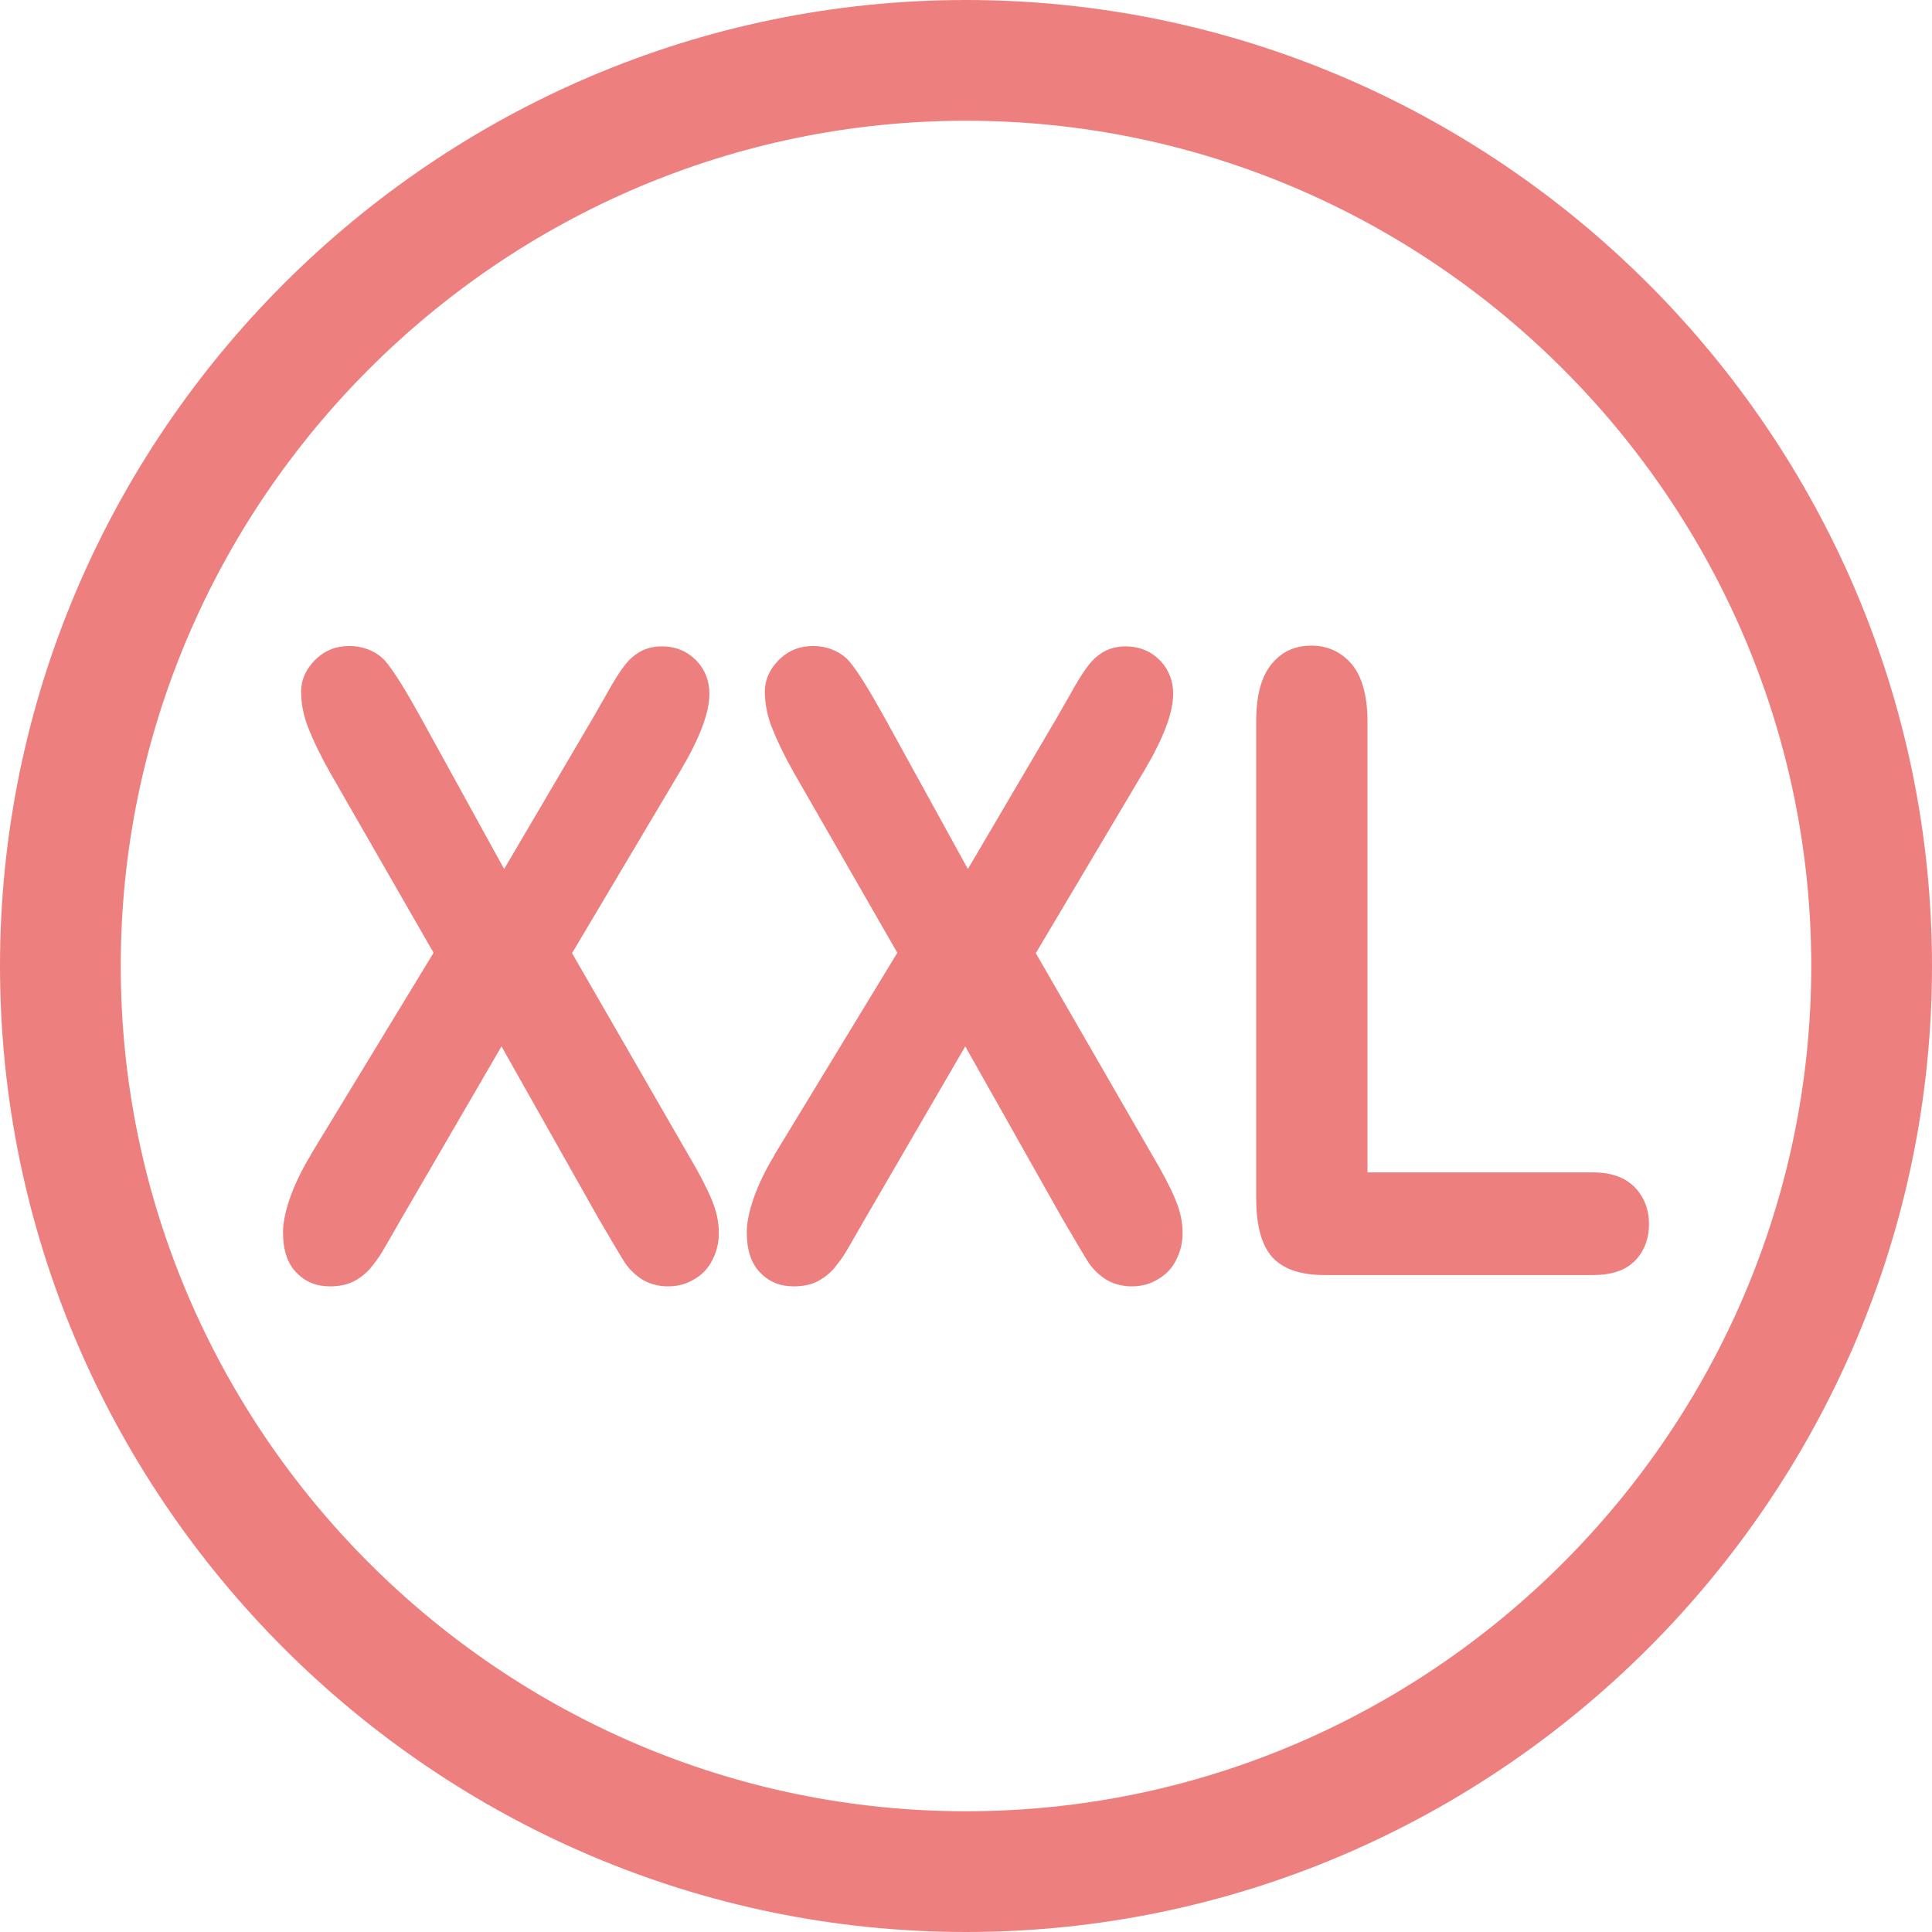
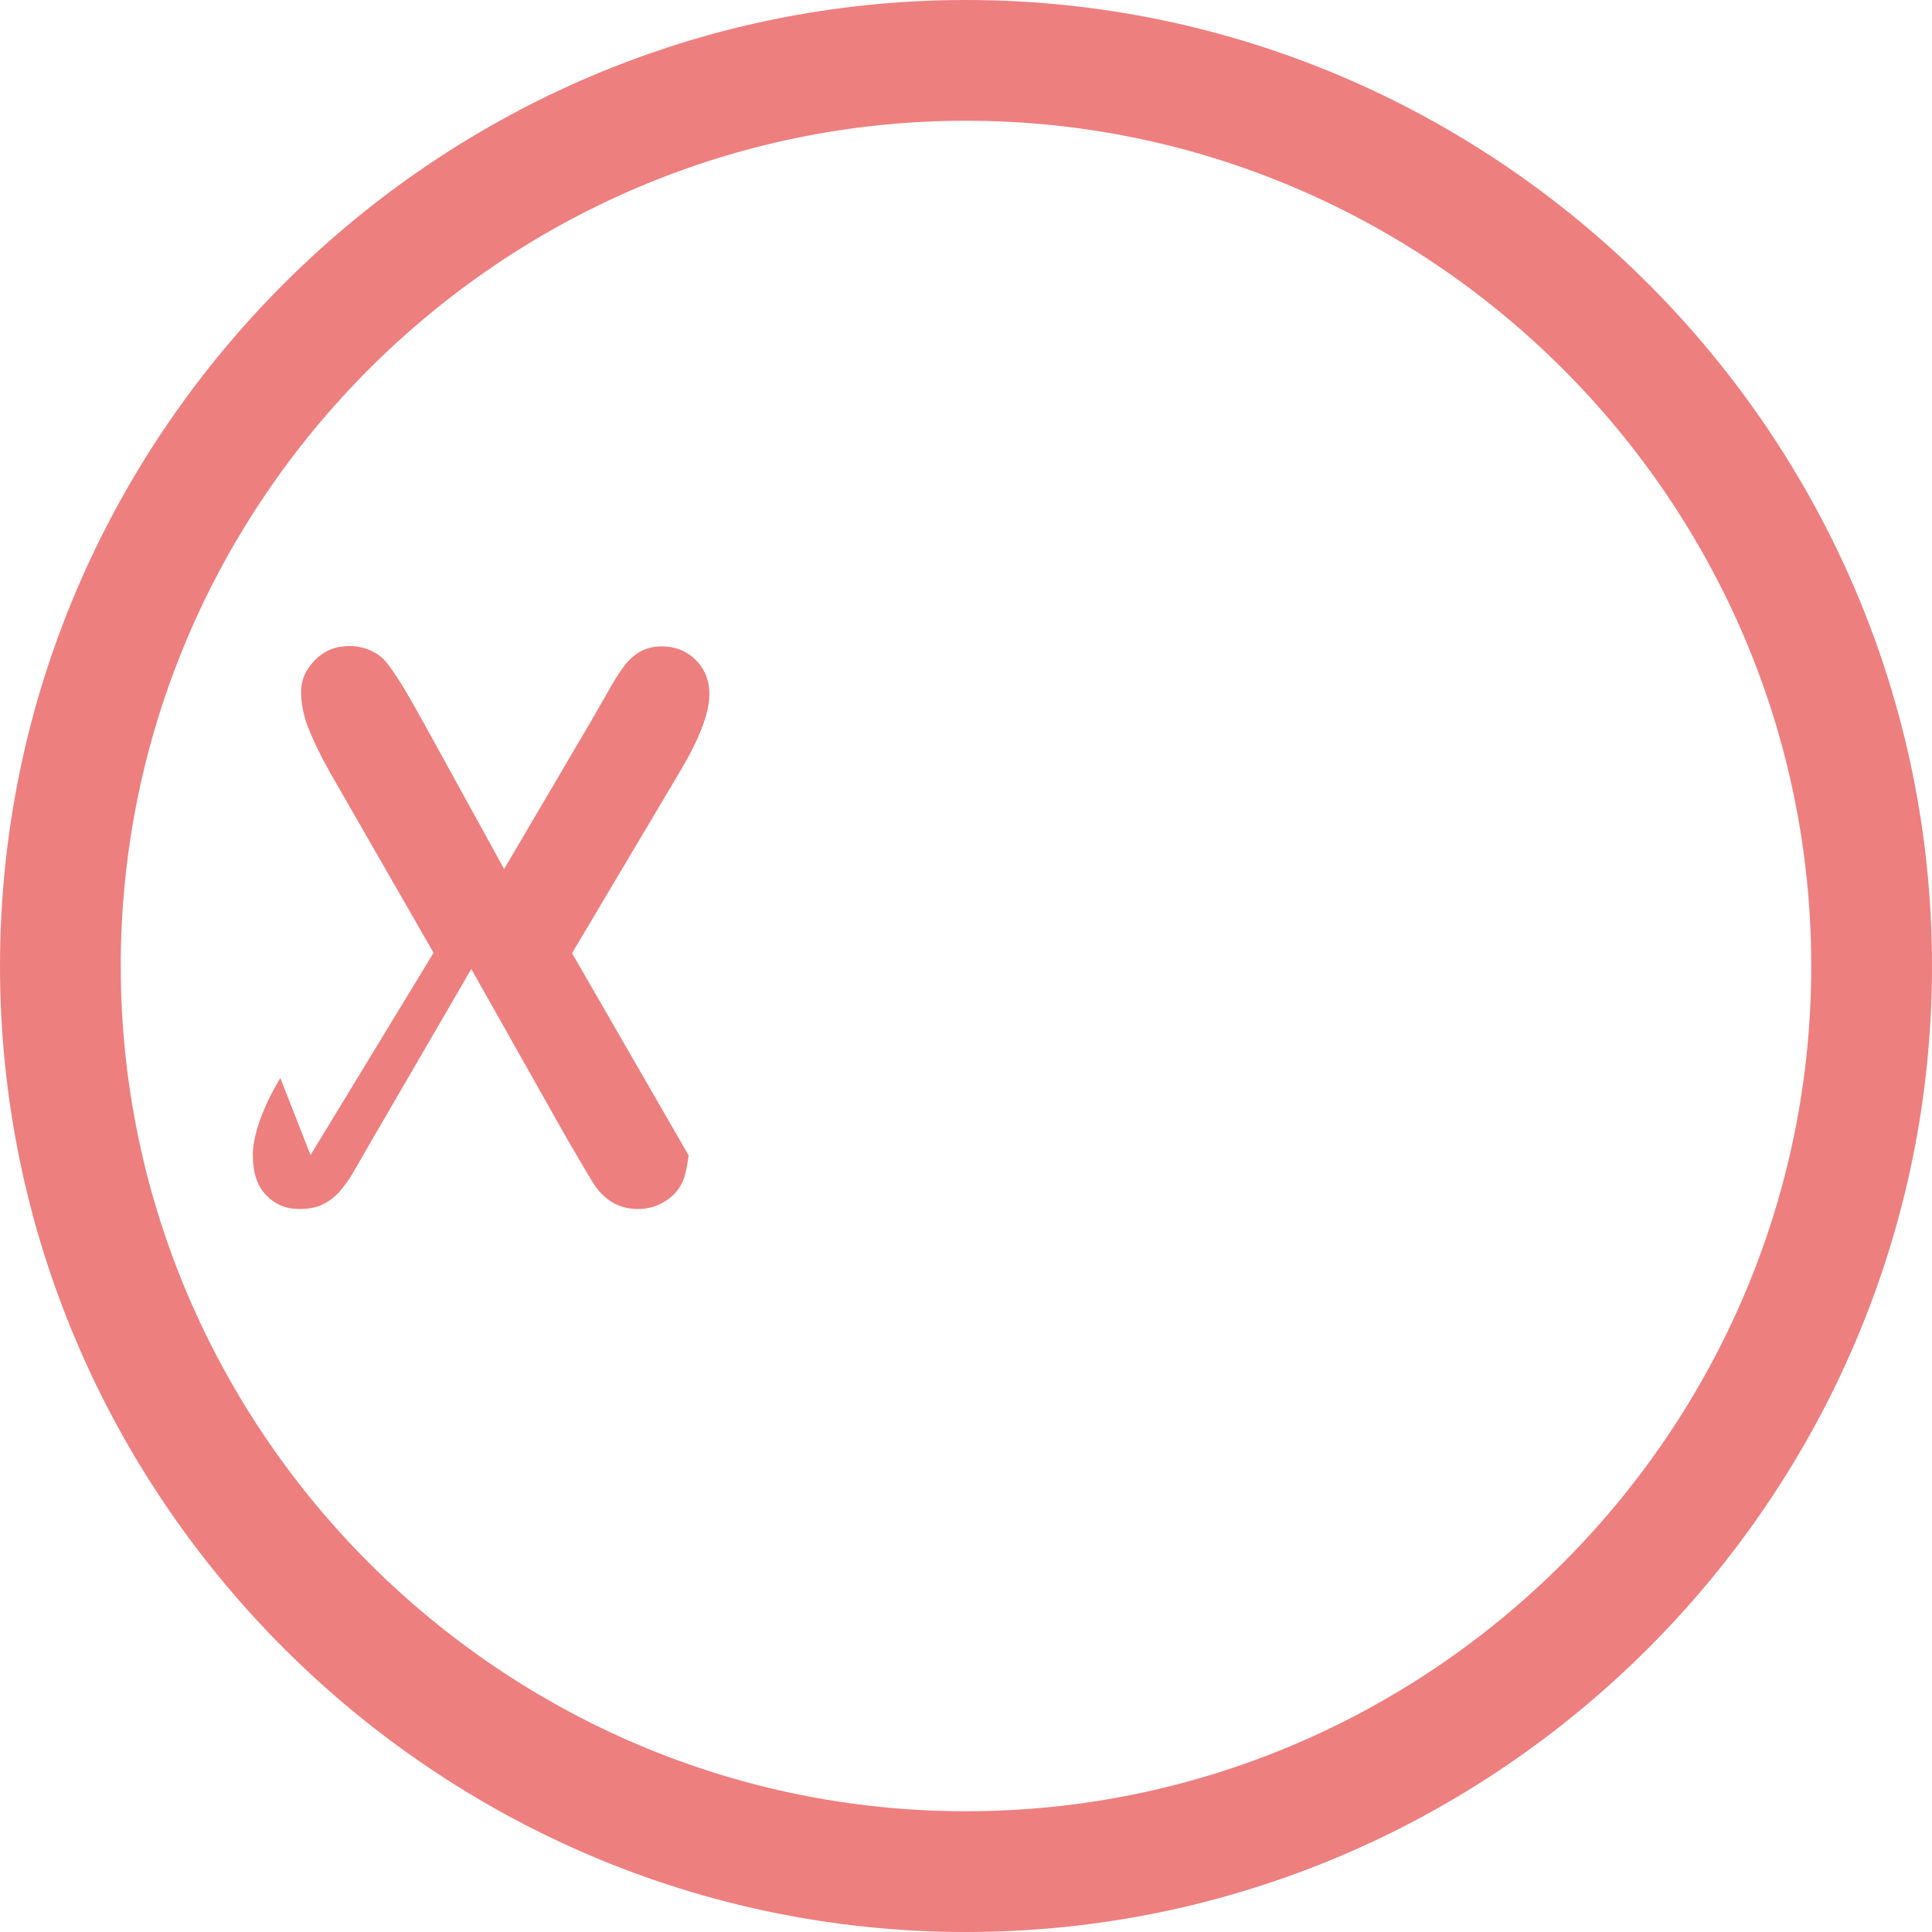
<svg xmlns="http://www.w3.org/2000/svg" version="1.1" viewBox="0 0 512 512">
  <defs>
    <style>
      .cls-1 {
        fill: #ee7f7f;
      }
    </style>
  </defs>
  <g>
    <g id="Vrstva_1">
      <path class="cls-1" d="M256,0C115.2,0,0,115.2,0,256s115.2,256,256,256,256-115.2,256-256S396.8,0,256,0ZM256,480c-123.2,0-224-100.8-224-224S132.8,32,256,32s224,100.8,224,224-100.8,224-224,224Z" />
      <g>
-         <path class="cls-1" d="M82.3,306.1l32.6-53.6-27.4-47.7c-2.6-4.6-4.5-8.6-5.8-11.9-1.3-3.3-1.9-6.5-1.9-9.6s1.2-5.9,3.7-8.4c2.5-2.5,5.5-3.7,9.1-3.7s7.3,1.4,9.6,4.1c2.3,2.7,5.4,7.8,9.5,15.2l21.9,39.8,23.4-39.8c1.9-3.4,3.6-6.2,4.9-8.6,1.4-2.4,2.7-4.4,3.9-5.9,1.3-1.6,2.7-2.7,4.2-3.5,1.6-.8,3.4-1.2,5.4-1.2,3.7,0,6.7,1.3,9.1,3.7,2.4,2.5,3.5,5.5,3.5,8.9,0,5-2.6,11.8-7.7,20.4l-28.7,48.3,30.9,53.6c2.8,4.7,4.8,8.6,6.1,11.7,1.3,3.1,1.9,6,1.9,8.8s-.6,5-1.7,7.2c-1.1,2.2-2.7,3.9-4.8,5.1-2.1,1.3-4.4,1.9-7,1.9s-5.1-.7-7.1-2c-1.9-1.3-3.5-2.9-4.7-4.9-1.2-1.9-3.4-5.7-6.7-11.3l-25.6-45.4-27.2,46.8c-2.1,3.7-3.6,6.3-4.5,7.8-.9,1.5-2,2.9-3.2,4.4-1.3,1.4-2.7,2.5-4.5,3.4-1.7.8-3.7,1.2-6.1,1.2-3.6,0-6.5-1.2-8.9-3.7-2.4-2.5-3.5-6-3.5-10.7s2.4-12.3,7.3-20.3Z" />
-         <path class="cls-1" d="M205.2,306.1l32.6-53.6-27.4-47.7c-2.6-4.6-4.5-8.6-5.8-11.9-1.3-3.3-1.9-6.5-1.9-9.6s1.2-5.9,3.7-8.4c2.5-2.5,5.5-3.7,9.1-3.7s7.3,1.4,9.6,4.1c2.3,2.7,5.4,7.8,9.5,15.2l21.9,39.8,23.4-39.8c1.9-3.4,3.6-6.2,4.9-8.6,1.4-2.4,2.7-4.4,3.9-5.9,1.3-1.6,2.7-2.7,4.2-3.5,1.6-.8,3.4-1.2,5.4-1.2,3.7,0,6.7,1.3,9.1,3.7,2.4,2.5,3.5,5.5,3.5,8.9,0,5-2.6,11.8-7.7,20.4l-28.7,48.3,30.9,53.6c2.8,4.7,4.8,8.6,6.1,11.7,1.3,3.1,1.9,6,1.9,8.8s-.6,5-1.7,7.2c-1.1,2.2-2.7,3.9-4.8,5.1-2.1,1.3-4.4,1.9-7,1.9s-5.1-.7-7.1-2c-1.9-1.3-3.5-2.9-4.7-4.9-1.2-1.9-3.4-5.7-6.7-11.3l-25.6-45.4-27.2,46.8c-2.1,3.7-3.6,6.3-4.5,7.8-.9,1.5-2,2.9-3.2,4.4-1.3,1.4-2.7,2.5-4.5,3.4-1.7.8-3.7,1.2-6.1,1.2-3.6,0-6.5-1.2-8.9-3.7-2.4-2.5-3.5-6-3.5-10.7s2.4-12.3,7.3-20.3Z" />
-         <path class="cls-1" d="M362.4,191.3v119.4h59.8c4.8,0,8.4,1.3,11,3.9,2.5,2.6,3.8,5.9,3.8,9.8s-1.3,7.3-3.8,9.8c-2.5,2.5-6.2,3.7-11,3.7h-71.2c-6.4,0-11-1.6-13.9-4.8-2.8-3.2-4.2-8.4-4.2-15.6v-126.3c0-6.7,1.3-11.8,4-15.1,2.7-3.4,6.2-5,10.6-5s8,1.7,10.8,5c2.7,3.3,4.1,8.4,4.1,15.2Z" />
+         <path class="cls-1" d="M82.3,306.1l32.6-53.6-27.4-47.7c-2.6-4.6-4.5-8.6-5.8-11.9-1.3-3.3-1.9-6.5-1.9-9.6s1.2-5.9,3.7-8.4c2.5-2.5,5.5-3.7,9.1-3.7s7.3,1.4,9.6,4.1c2.3,2.7,5.4,7.8,9.5,15.2l21.9,39.8,23.4-39.8c1.9-3.4,3.6-6.2,4.9-8.6,1.4-2.4,2.7-4.4,3.9-5.9,1.3-1.6,2.7-2.7,4.2-3.5,1.6-.8,3.4-1.2,5.4-1.2,3.7,0,6.7,1.3,9.1,3.7,2.4,2.5,3.5,5.5,3.5,8.9,0,5-2.6,11.8-7.7,20.4l-28.7,48.3,30.9,53.6s-.6,5-1.7,7.2c-1.1,2.2-2.7,3.9-4.8,5.1-2.1,1.3-4.4,1.9-7,1.9s-5.1-.7-7.1-2c-1.9-1.3-3.5-2.9-4.7-4.9-1.2-1.9-3.4-5.7-6.7-11.3l-25.6-45.4-27.2,46.8c-2.1,3.7-3.6,6.3-4.5,7.8-.9,1.5-2,2.9-3.2,4.4-1.3,1.4-2.7,2.5-4.5,3.4-1.7.8-3.7,1.2-6.1,1.2-3.6,0-6.5-1.2-8.9-3.7-2.4-2.5-3.5-6-3.5-10.7s2.4-12.3,7.3-20.3Z" />
      </g>
    </g>
  </g>
</svg>